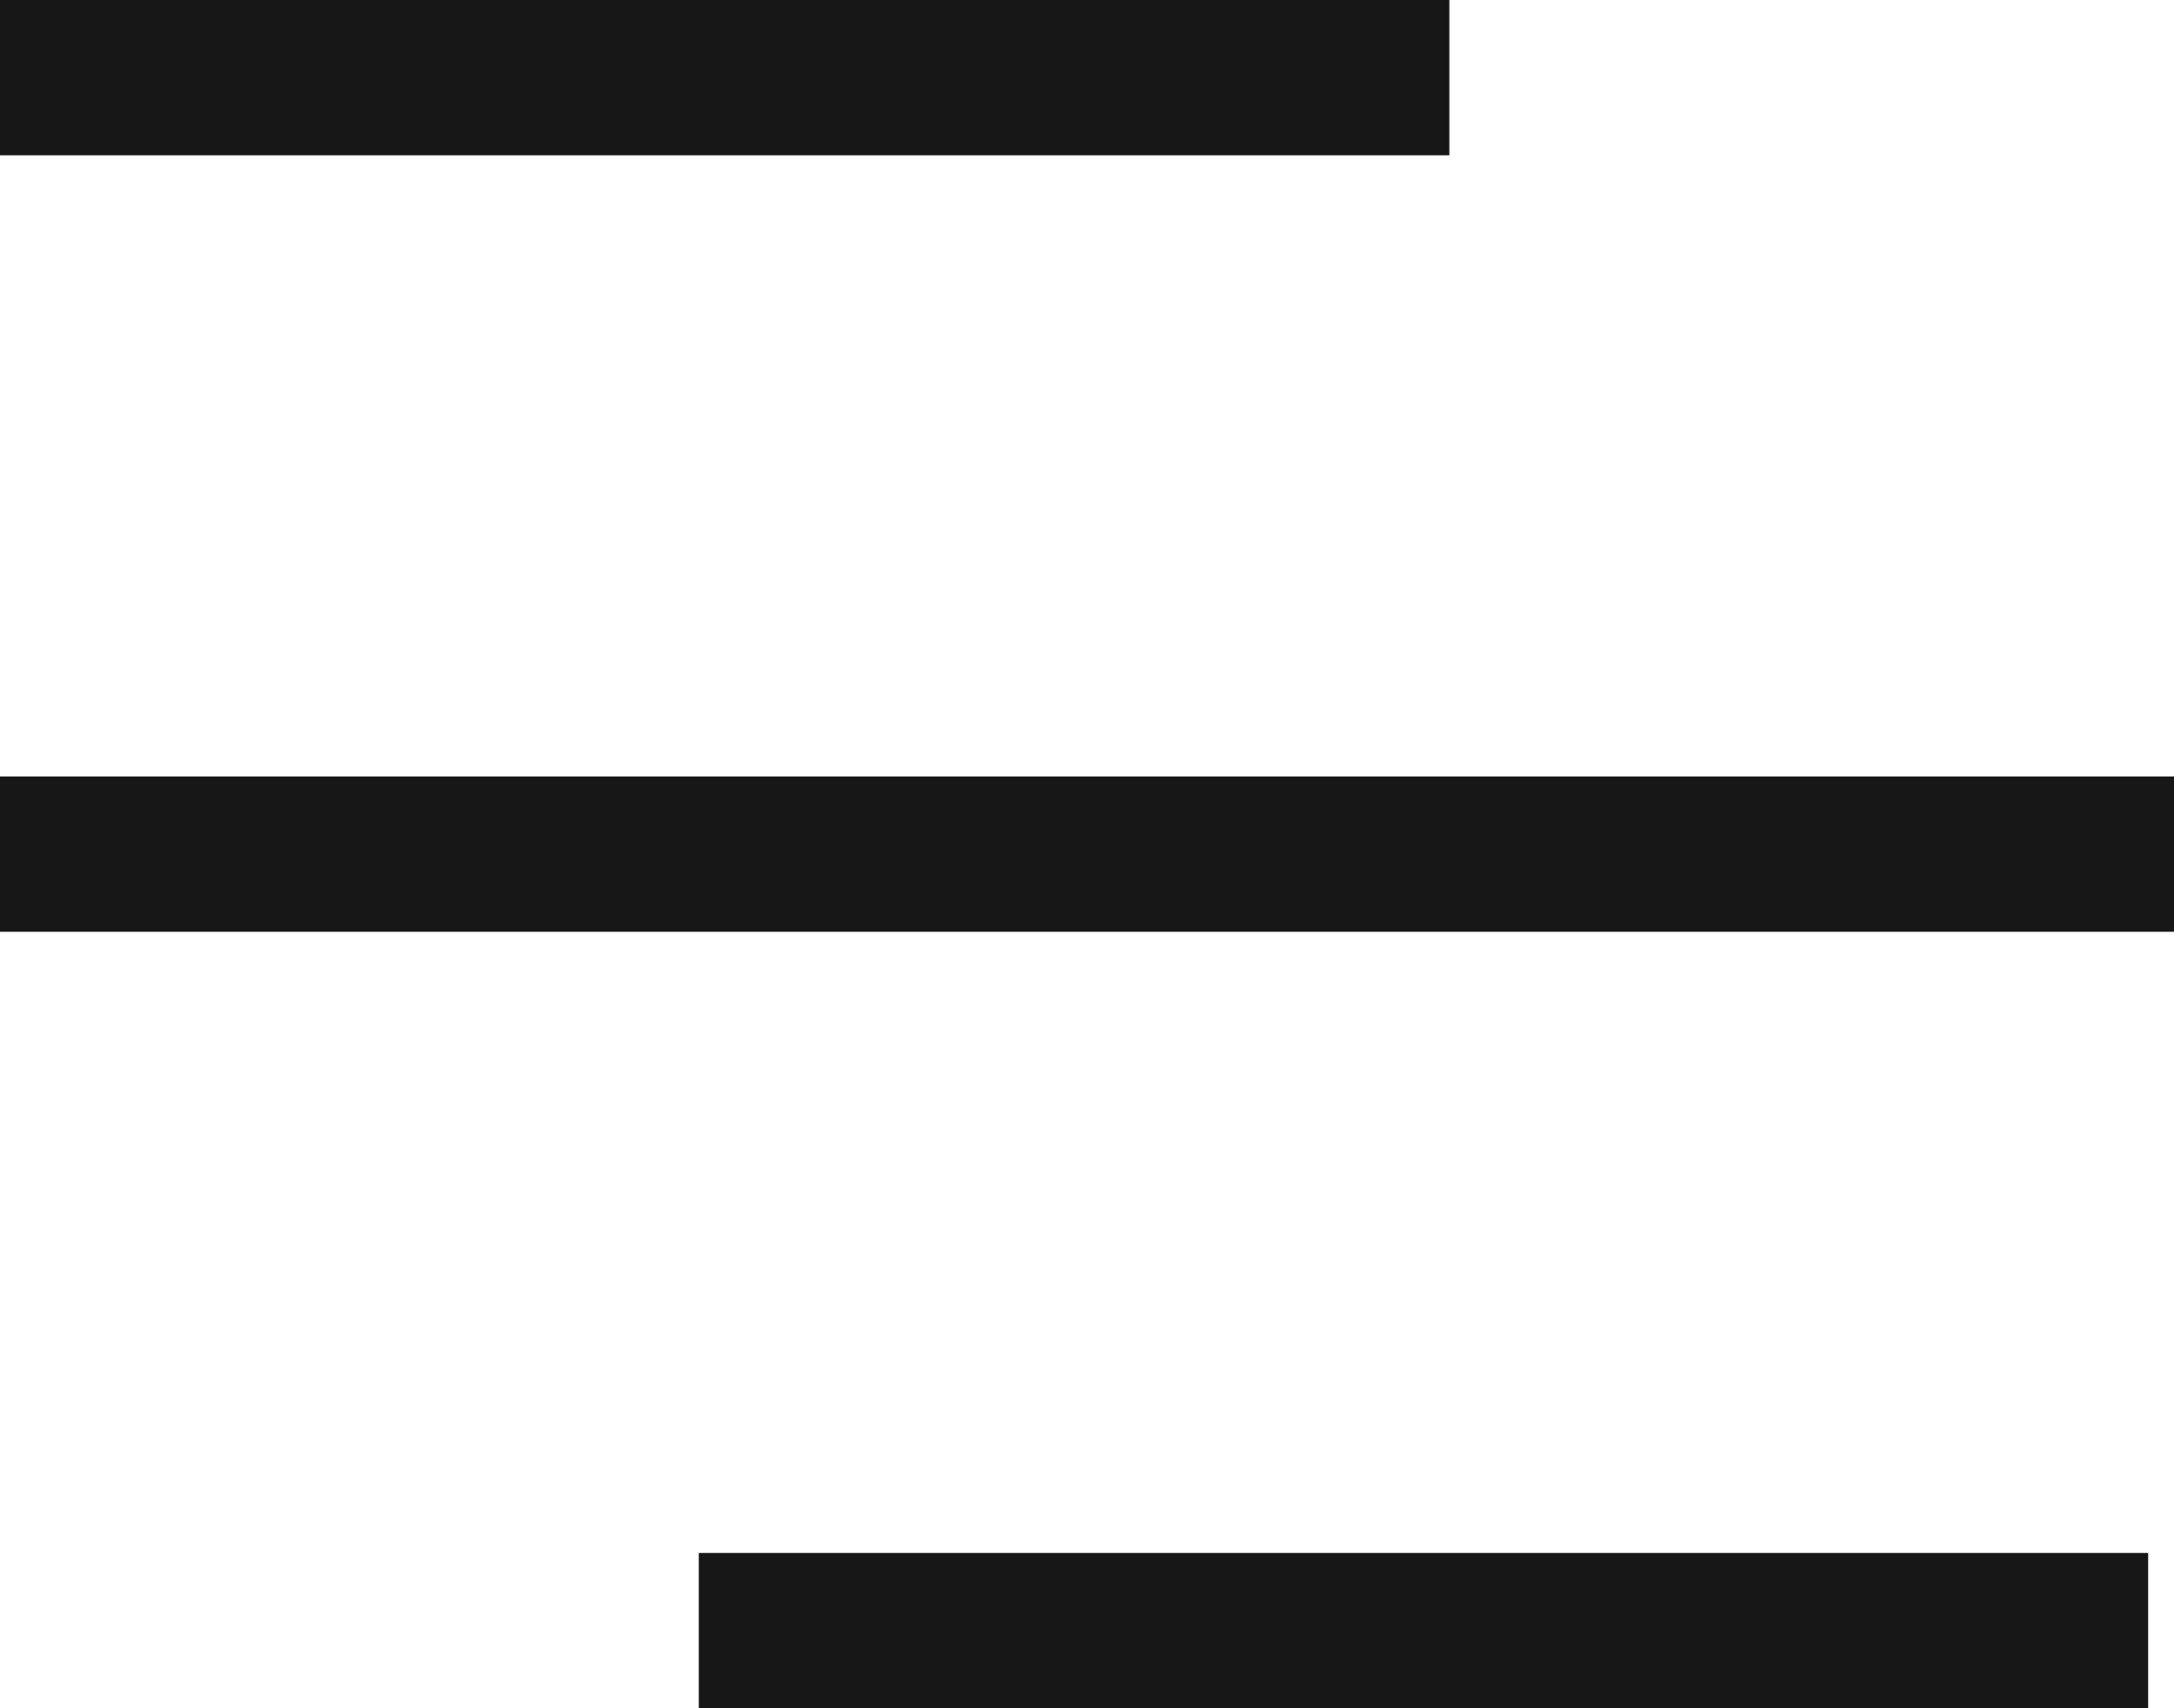
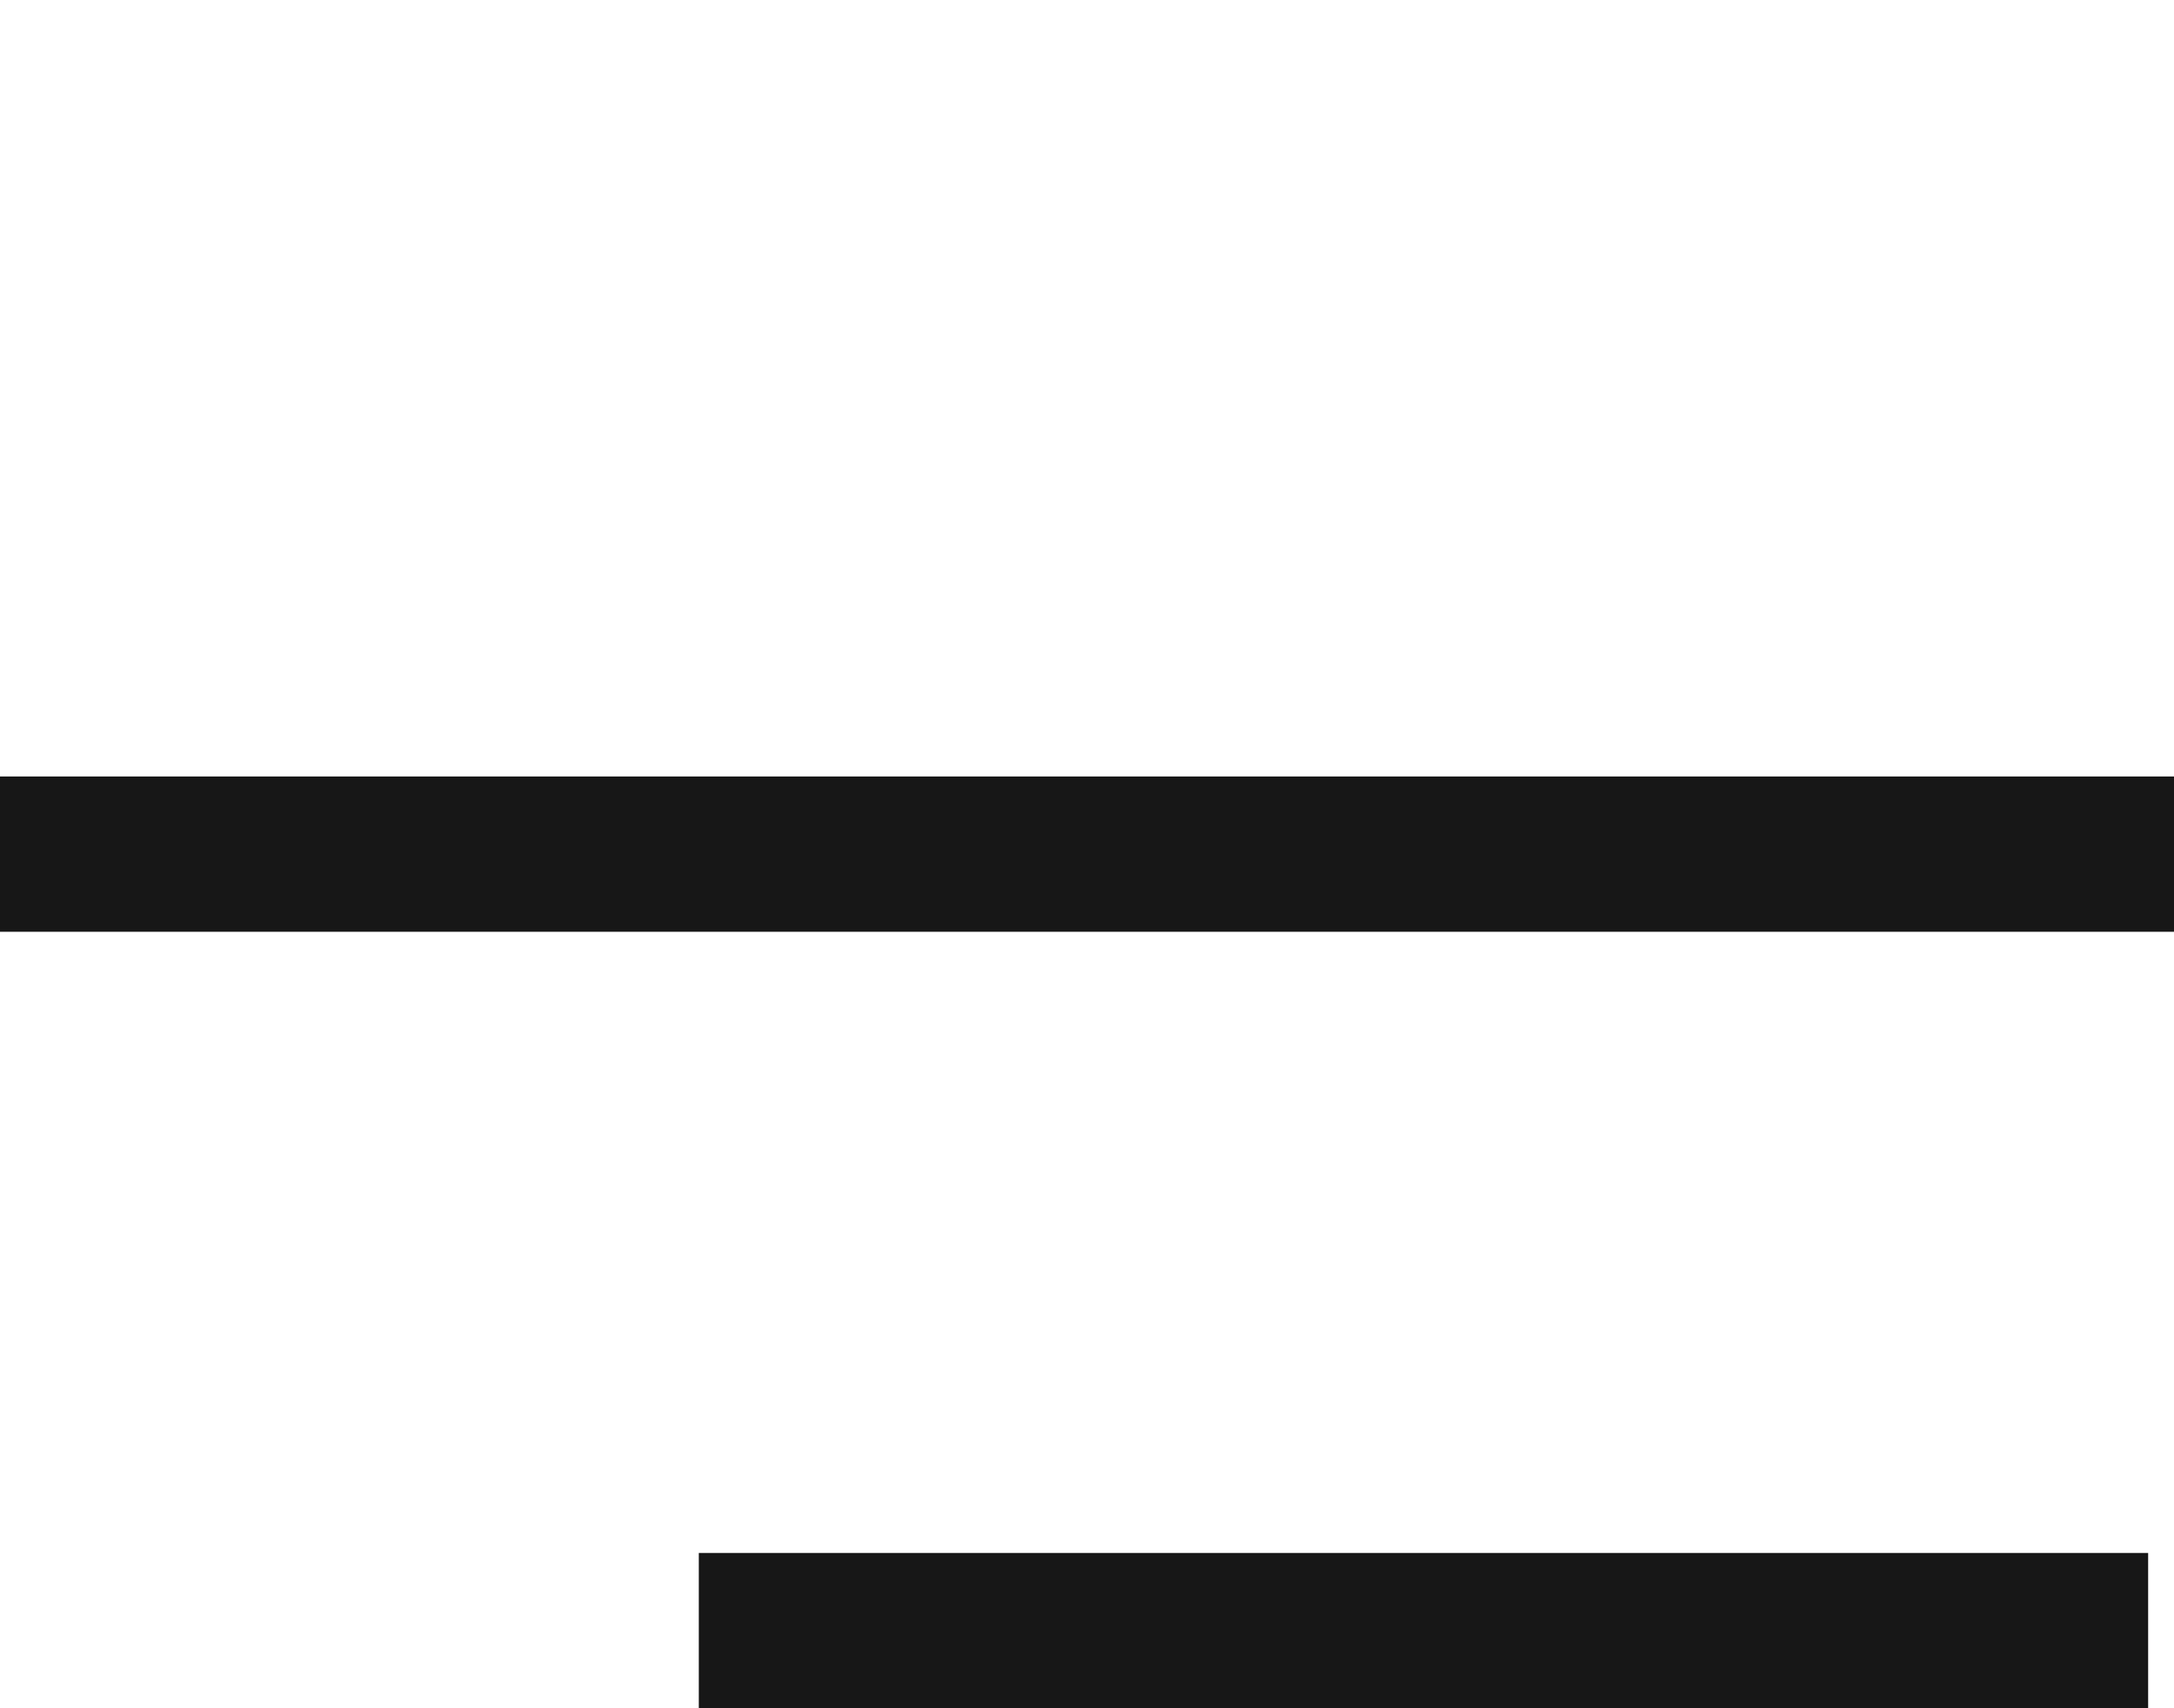
<svg xmlns="http://www.w3.org/2000/svg" width="28" height="22" viewBox="0 0 28 22" fill="none">
  <rect x="9" y="20" width="18.667" height="2" fill="#171717" />
-   <rect width="18.667" height="2" fill="#171717" />
  <rect y="10" width="28" height="2" fill="#171717" />
</svg>